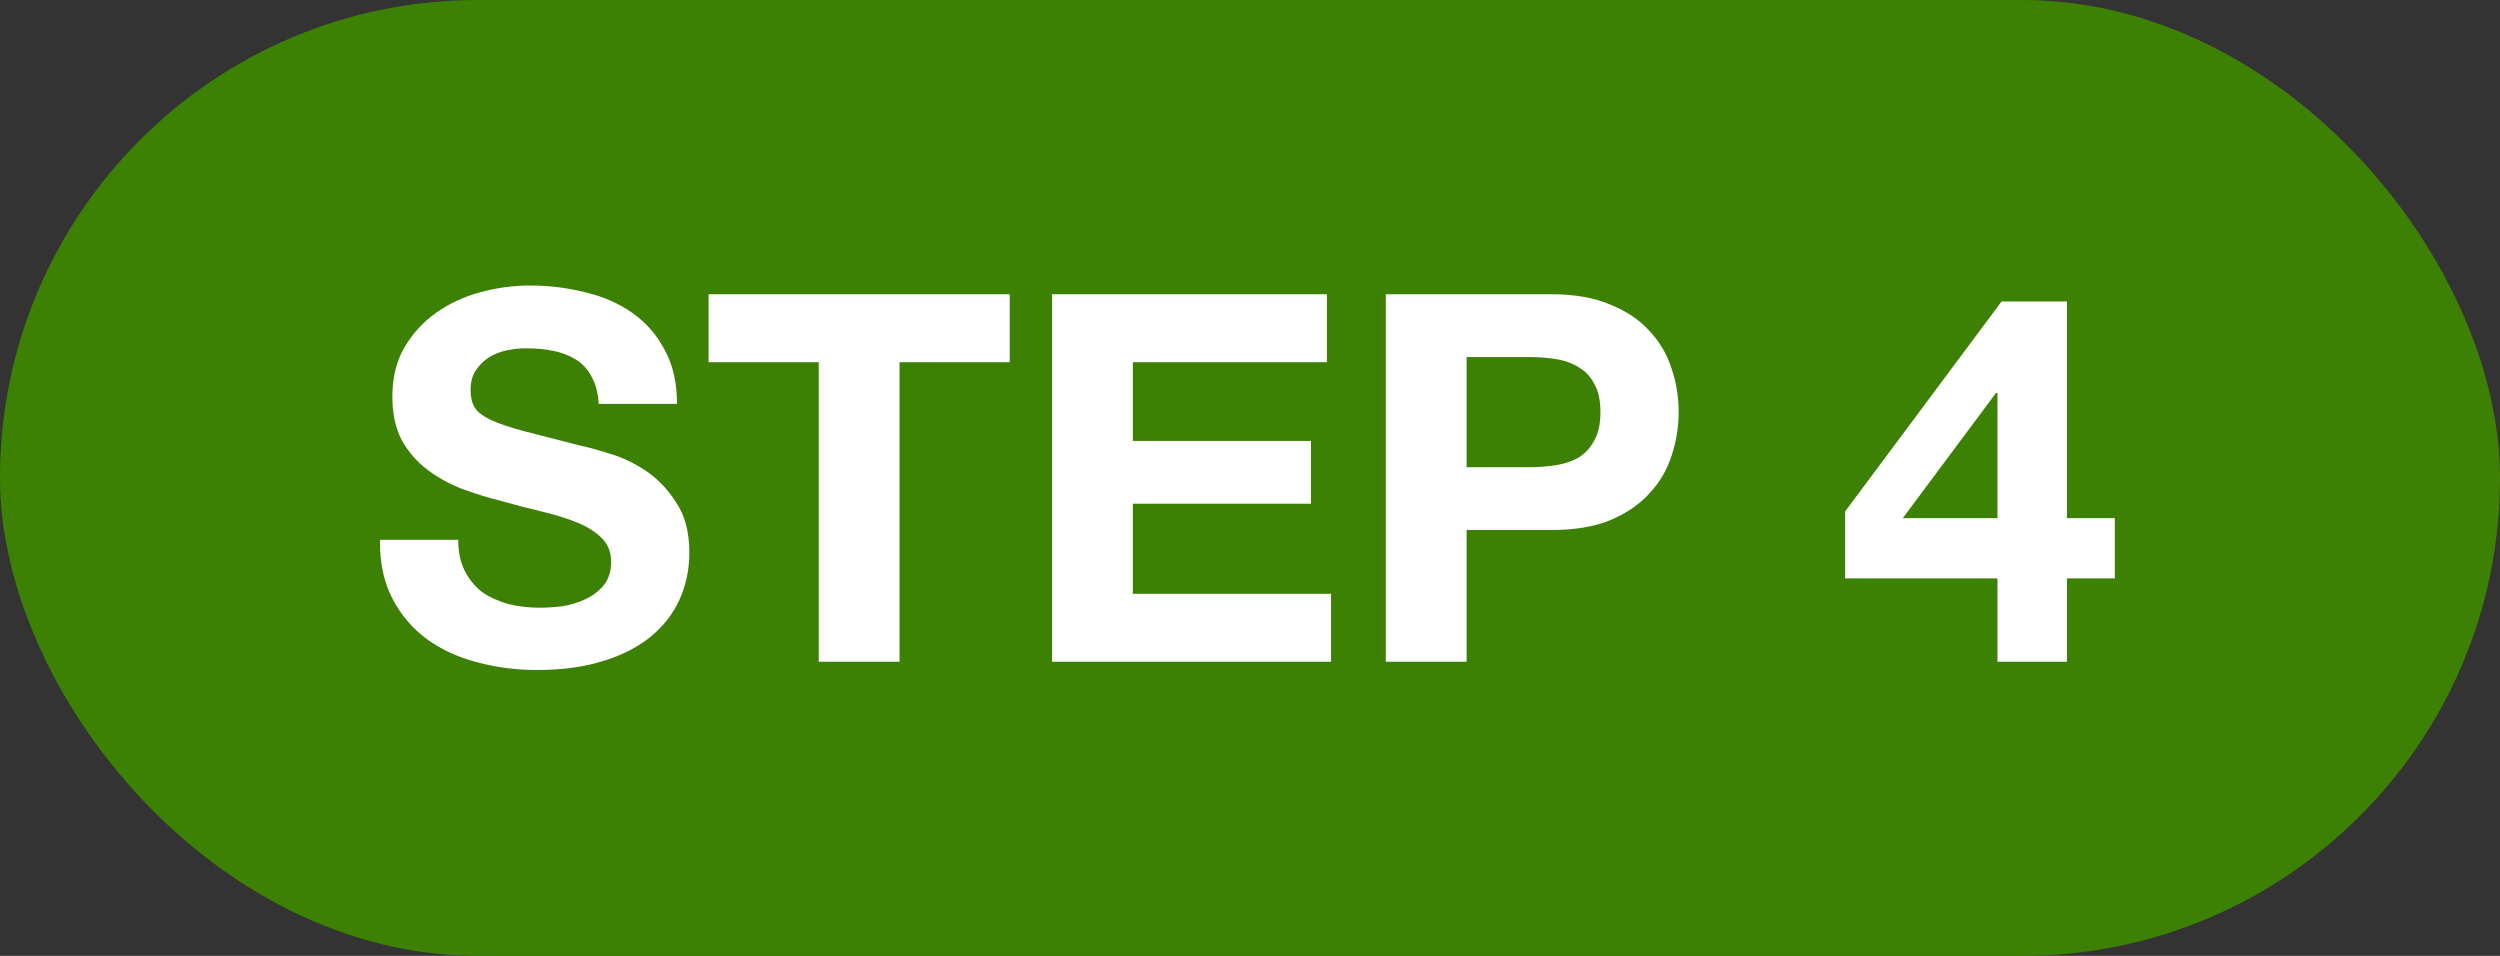
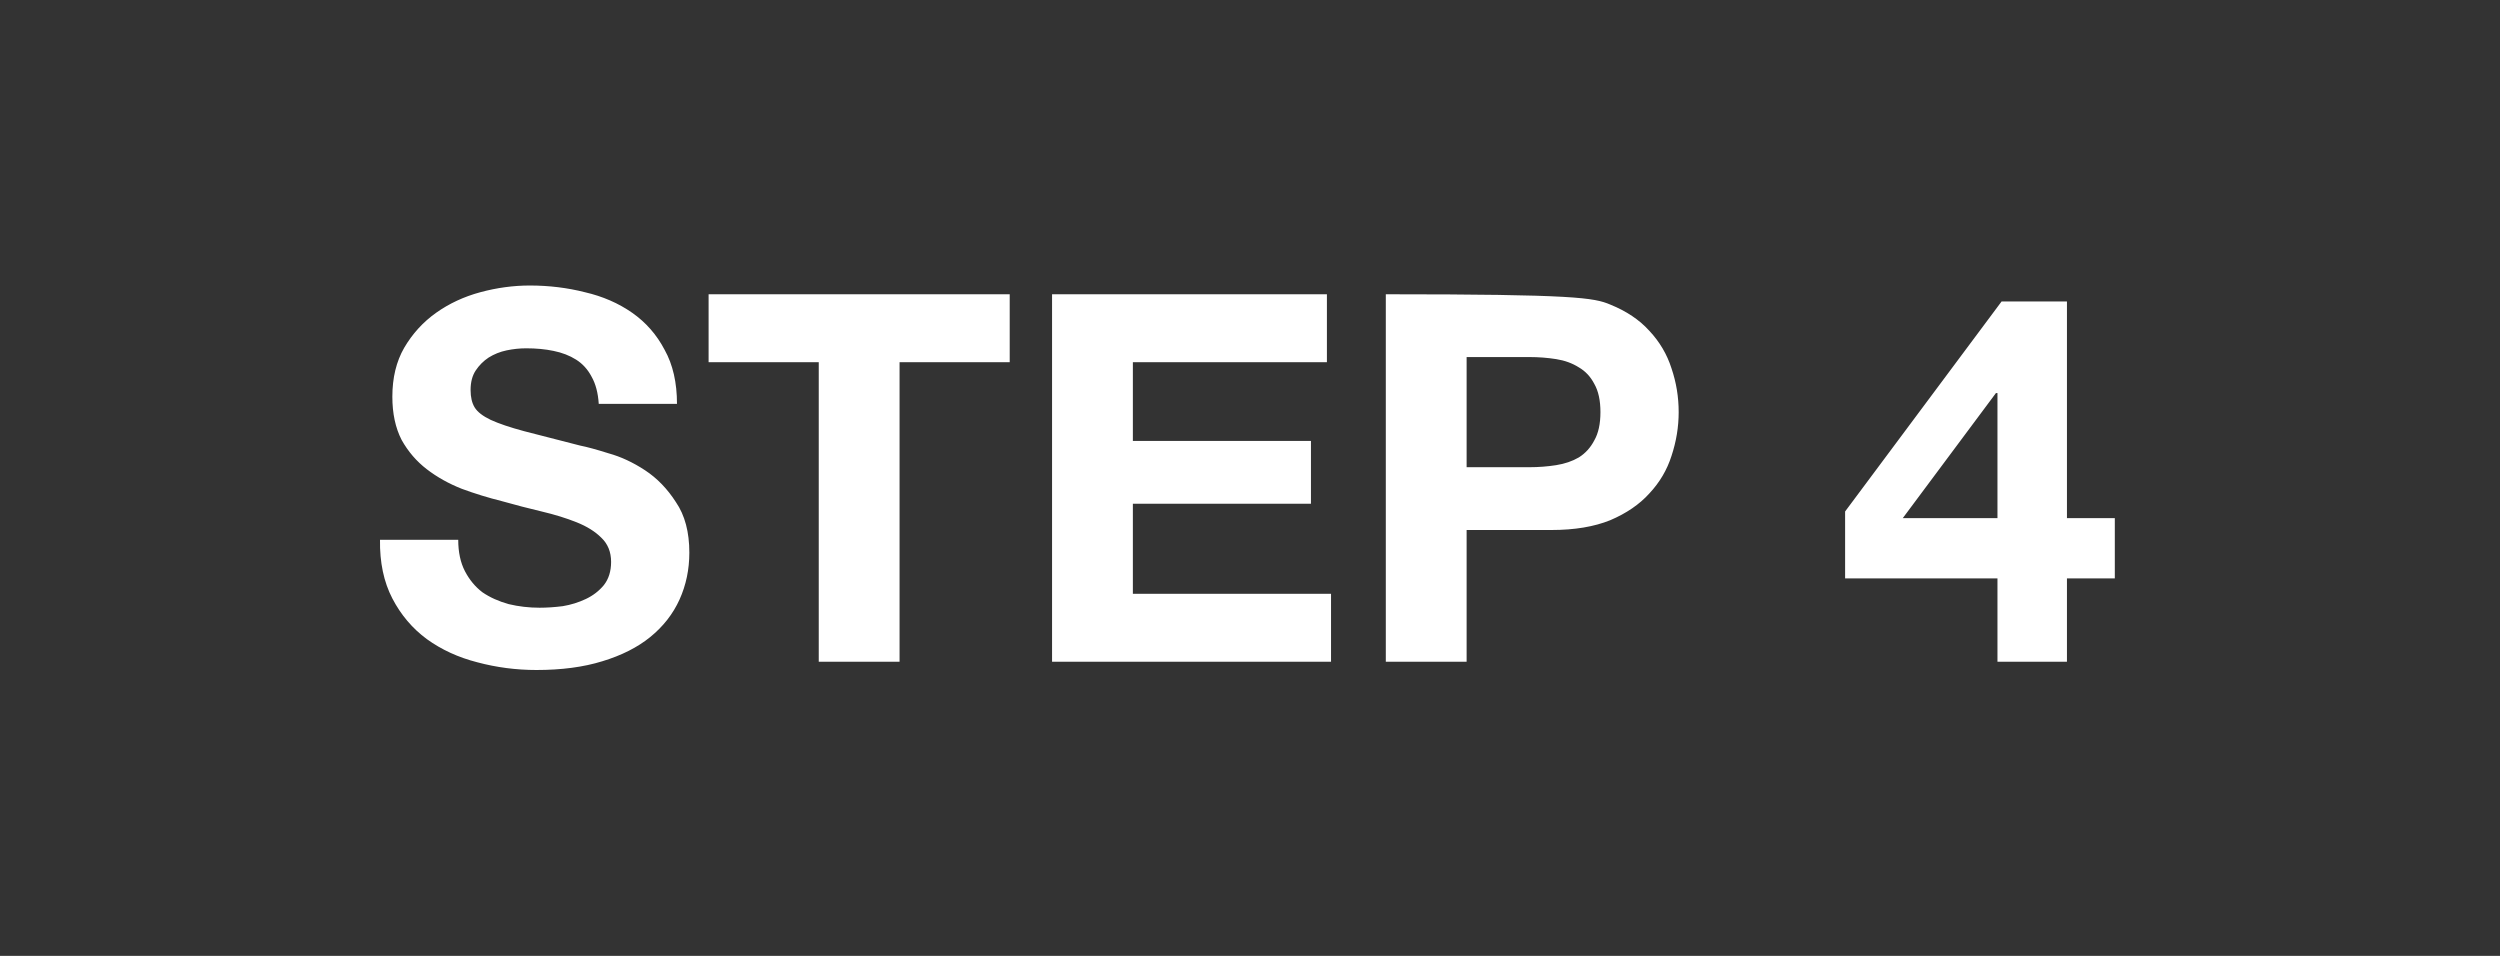
<svg xmlns="http://www.w3.org/2000/svg" width="68" height="26" viewBox="0 0 68 26" fill="none">
  <rect x="0" y="0" width="68" height="26" fill="#333333" stroke="none" />
-   <rect width="68" height="26" rx="13" fill="#3D8104" />
-   <path d="M12.464 14.682C12.464 15.018 12.525 15.303 12.646 15.536C12.767 15.769 12.926 15.961 13.122 16.11C13.327 16.25 13.565 16.357 13.836 16.432C14.107 16.497 14.387 16.53 14.676 16.53C14.872 16.53 15.082 16.516 15.306 16.488C15.53 16.451 15.74 16.385 15.936 16.292C16.132 16.199 16.295 16.073 16.426 15.914C16.557 15.746 16.622 15.536 16.622 15.284C16.622 15.013 16.533 14.794 16.356 14.626C16.188 14.458 15.964 14.318 15.684 14.206C15.404 14.094 15.087 13.996 14.732 13.912C14.377 13.828 14.018 13.735 13.654 13.632C13.281 13.539 12.917 13.427 12.562 13.296C12.207 13.156 11.89 12.979 11.61 12.764C11.33 12.549 11.101 12.283 10.924 11.966C10.756 11.639 10.672 11.247 10.672 10.79C10.672 10.277 10.779 9.833 10.994 9.46C11.218 9.077 11.507 8.76 11.862 8.508C12.217 8.256 12.618 8.069 13.066 7.948C13.514 7.827 13.962 7.766 14.41 7.766C14.933 7.766 15.432 7.827 15.908 7.948C16.393 8.06 16.823 8.247 17.196 8.508C17.569 8.769 17.863 9.105 18.078 9.516C18.302 9.917 18.414 10.407 18.414 10.986H16.286C16.267 10.687 16.202 10.44 16.09 10.244C15.987 10.048 15.847 9.894 15.67 9.782C15.493 9.67 15.287 9.591 15.054 9.544C14.83 9.497 14.583 9.474 14.312 9.474C14.135 9.474 13.957 9.493 13.78 9.53C13.603 9.567 13.439 9.633 13.29 9.726C13.15 9.819 13.033 9.936 12.94 10.076C12.847 10.216 12.8 10.393 12.8 10.608C12.8 10.804 12.837 10.963 12.912 11.084C12.987 11.205 13.131 11.317 13.346 11.42C13.57 11.523 13.873 11.625 14.256 11.728C14.648 11.831 15.157 11.961 15.782 12.12C15.969 12.157 16.225 12.227 16.552 12.33C16.888 12.423 17.219 12.577 17.546 12.792C17.873 13.007 18.153 13.296 18.386 13.66C18.629 14.015 18.75 14.472 18.75 15.032C18.75 15.489 18.661 15.914 18.484 16.306C18.307 16.698 18.041 17.039 17.686 17.328C17.341 17.608 16.907 17.827 16.384 17.986C15.871 18.145 15.273 18.224 14.592 18.224C14.041 18.224 13.505 18.154 12.982 18.014C12.469 17.883 12.011 17.673 11.61 17.384C11.218 17.095 10.905 16.726 10.672 16.278C10.439 15.83 10.327 15.298 10.336 14.682H12.464ZM22.27 9.852H19.274V8.004H27.464V9.852H24.468V18H22.27V9.852ZM28.616 8.004H36.092V9.852H30.814V11.994H35.658V13.702H30.814V16.152H36.204V18H28.616V8.004ZM39.892 12.708H41.6C41.852 12.708 42.095 12.689 42.328 12.652C42.562 12.615 42.767 12.545 42.944 12.442C43.122 12.33 43.262 12.176 43.364 11.98C43.477 11.784 43.532 11.527 43.532 11.21C43.532 10.893 43.477 10.636 43.364 10.44C43.262 10.244 43.122 10.095 42.944 9.992C42.767 9.88 42.562 9.805 42.328 9.768C42.095 9.731 41.852 9.712 41.6 9.712H39.892V12.708ZM37.694 8.004H42.203C42.828 8.004 43.36 8.097 43.798 8.284C44.237 8.461 44.592 8.699 44.862 8.998C45.142 9.297 45.343 9.637 45.465 10.02C45.595 10.403 45.66 10.799 45.66 11.21C45.66 11.611 45.595 12.008 45.465 12.4C45.343 12.783 45.142 13.123 44.862 13.422C44.592 13.721 44.237 13.963 43.798 14.15C43.36 14.327 42.828 14.416 42.203 14.416H39.892V18H37.694V8.004ZM54.331 10.692H54.289L51.755 14.094H54.331V10.692ZM54.331 15.732H50.187V13.912L54.443 8.2H56.221V14.094H57.523V15.732H56.221V18H54.331V15.732Z" fill="white" />
+   <path d="M12.464 14.682C12.464 15.018 12.525 15.303 12.646 15.536C12.767 15.769 12.926 15.961 13.122 16.11C13.327 16.25 13.565 16.357 13.836 16.432C14.107 16.497 14.387 16.53 14.676 16.53C14.872 16.53 15.082 16.516 15.306 16.488C15.53 16.451 15.74 16.385 15.936 16.292C16.132 16.199 16.295 16.073 16.426 15.914C16.557 15.746 16.622 15.536 16.622 15.284C16.622 15.013 16.533 14.794 16.356 14.626C16.188 14.458 15.964 14.318 15.684 14.206C15.404 14.094 15.087 13.996 14.732 13.912C14.377 13.828 14.018 13.735 13.654 13.632C13.281 13.539 12.917 13.427 12.562 13.296C12.207 13.156 11.89 12.979 11.61 12.764C11.33 12.549 11.101 12.283 10.924 11.966C10.756 11.639 10.672 11.247 10.672 10.79C10.672 10.277 10.779 9.833 10.994 9.46C11.218 9.077 11.507 8.76 11.862 8.508C12.217 8.256 12.618 8.069 13.066 7.948C13.514 7.827 13.962 7.766 14.41 7.766C14.933 7.766 15.432 7.827 15.908 7.948C16.393 8.06 16.823 8.247 17.196 8.508C17.569 8.769 17.863 9.105 18.078 9.516C18.302 9.917 18.414 10.407 18.414 10.986H16.286C16.267 10.687 16.202 10.44 16.09 10.244C15.987 10.048 15.847 9.894 15.67 9.782C15.493 9.67 15.287 9.591 15.054 9.544C14.83 9.497 14.583 9.474 14.312 9.474C14.135 9.474 13.957 9.493 13.78 9.53C13.603 9.567 13.439 9.633 13.29 9.726C13.15 9.819 13.033 9.936 12.94 10.076C12.847 10.216 12.8 10.393 12.8 10.608C12.8 10.804 12.837 10.963 12.912 11.084C12.987 11.205 13.131 11.317 13.346 11.42C13.57 11.523 13.873 11.625 14.256 11.728C14.648 11.831 15.157 11.961 15.782 12.12C15.969 12.157 16.225 12.227 16.552 12.33C16.888 12.423 17.219 12.577 17.546 12.792C17.873 13.007 18.153 13.296 18.386 13.66C18.629 14.015 18.75 14.472 18.75 15.032C18.75 15.489 18.661 15.914 18.484 16.306C18.307 16.698 18.041 17.039 17.686 17.328C17.341 17.608 16.907 17.827 16.384 17.986C15.871 18.145 15.273 18.224 14.592 18.224C14.041 18.224 13.505 18.154 12.982 18.014C12.469 17.883 12.011 17.673 11.61 17.384C11.218 17.095 10.905 16.726 10.672 16.278C10.439 15.83 10.327 15.298 10.336 14.682H12.464ZM22.27 9.852H19.274V8.004H27.464V9.852H24.468V18H22.27V9.852ZM28.616 8.004H36.092V9.852H30.814V11.994H35.658V13.702H30.814V16.152H36.204V18H28.616V8.004ZM39.892 12.708H41.6C41.852 12.708 42.095 12.689 42.328 12.652C42.562 12.615 42.767 12.545 42.944 12.442C43.122 12.33 43.262 12.176 43.364 11.98C43.477 11.784 43.532 11.527 43.532 11.21C43.532 10.893 43.477 10.636 43.364 10.44C43.262 10.244 43.122 10.095 42.944 9.992C42.767 9.88 42.562 9.805 42.328 9.768C42.095 9.731 41.852 9.712 41.6 9.712H39.892V12.708ZM37.694 8.004C42.828 8.004 43.36 8.097 43.798 8.284C44.237 8.461 44.592 8.699 44.862 8.998C45.142 9.297 45.343 9.637 45.465 10.02C45.595 10.403 45.66 10.799 45.66 11.21C45.66 11.611 45.595 12.008 45.465 12.4C45.343 12.783 45.142 13.123 44.862 13.422C44.592 13.721 44.237 13.963 43.798 14.15C43.36 14.327 42.828 14.416 42.203 14.416H39.892V18H37.694V8.004ZM54.331 10.692H54.289L51.755 14.094H54.331V10.692ZM54.331 15.732H50.187V13.912L54.443 8.2H56.221V14.094H57.523V15.732H56.221V18H54.331V15.732Z" fill="white" />
</svg>